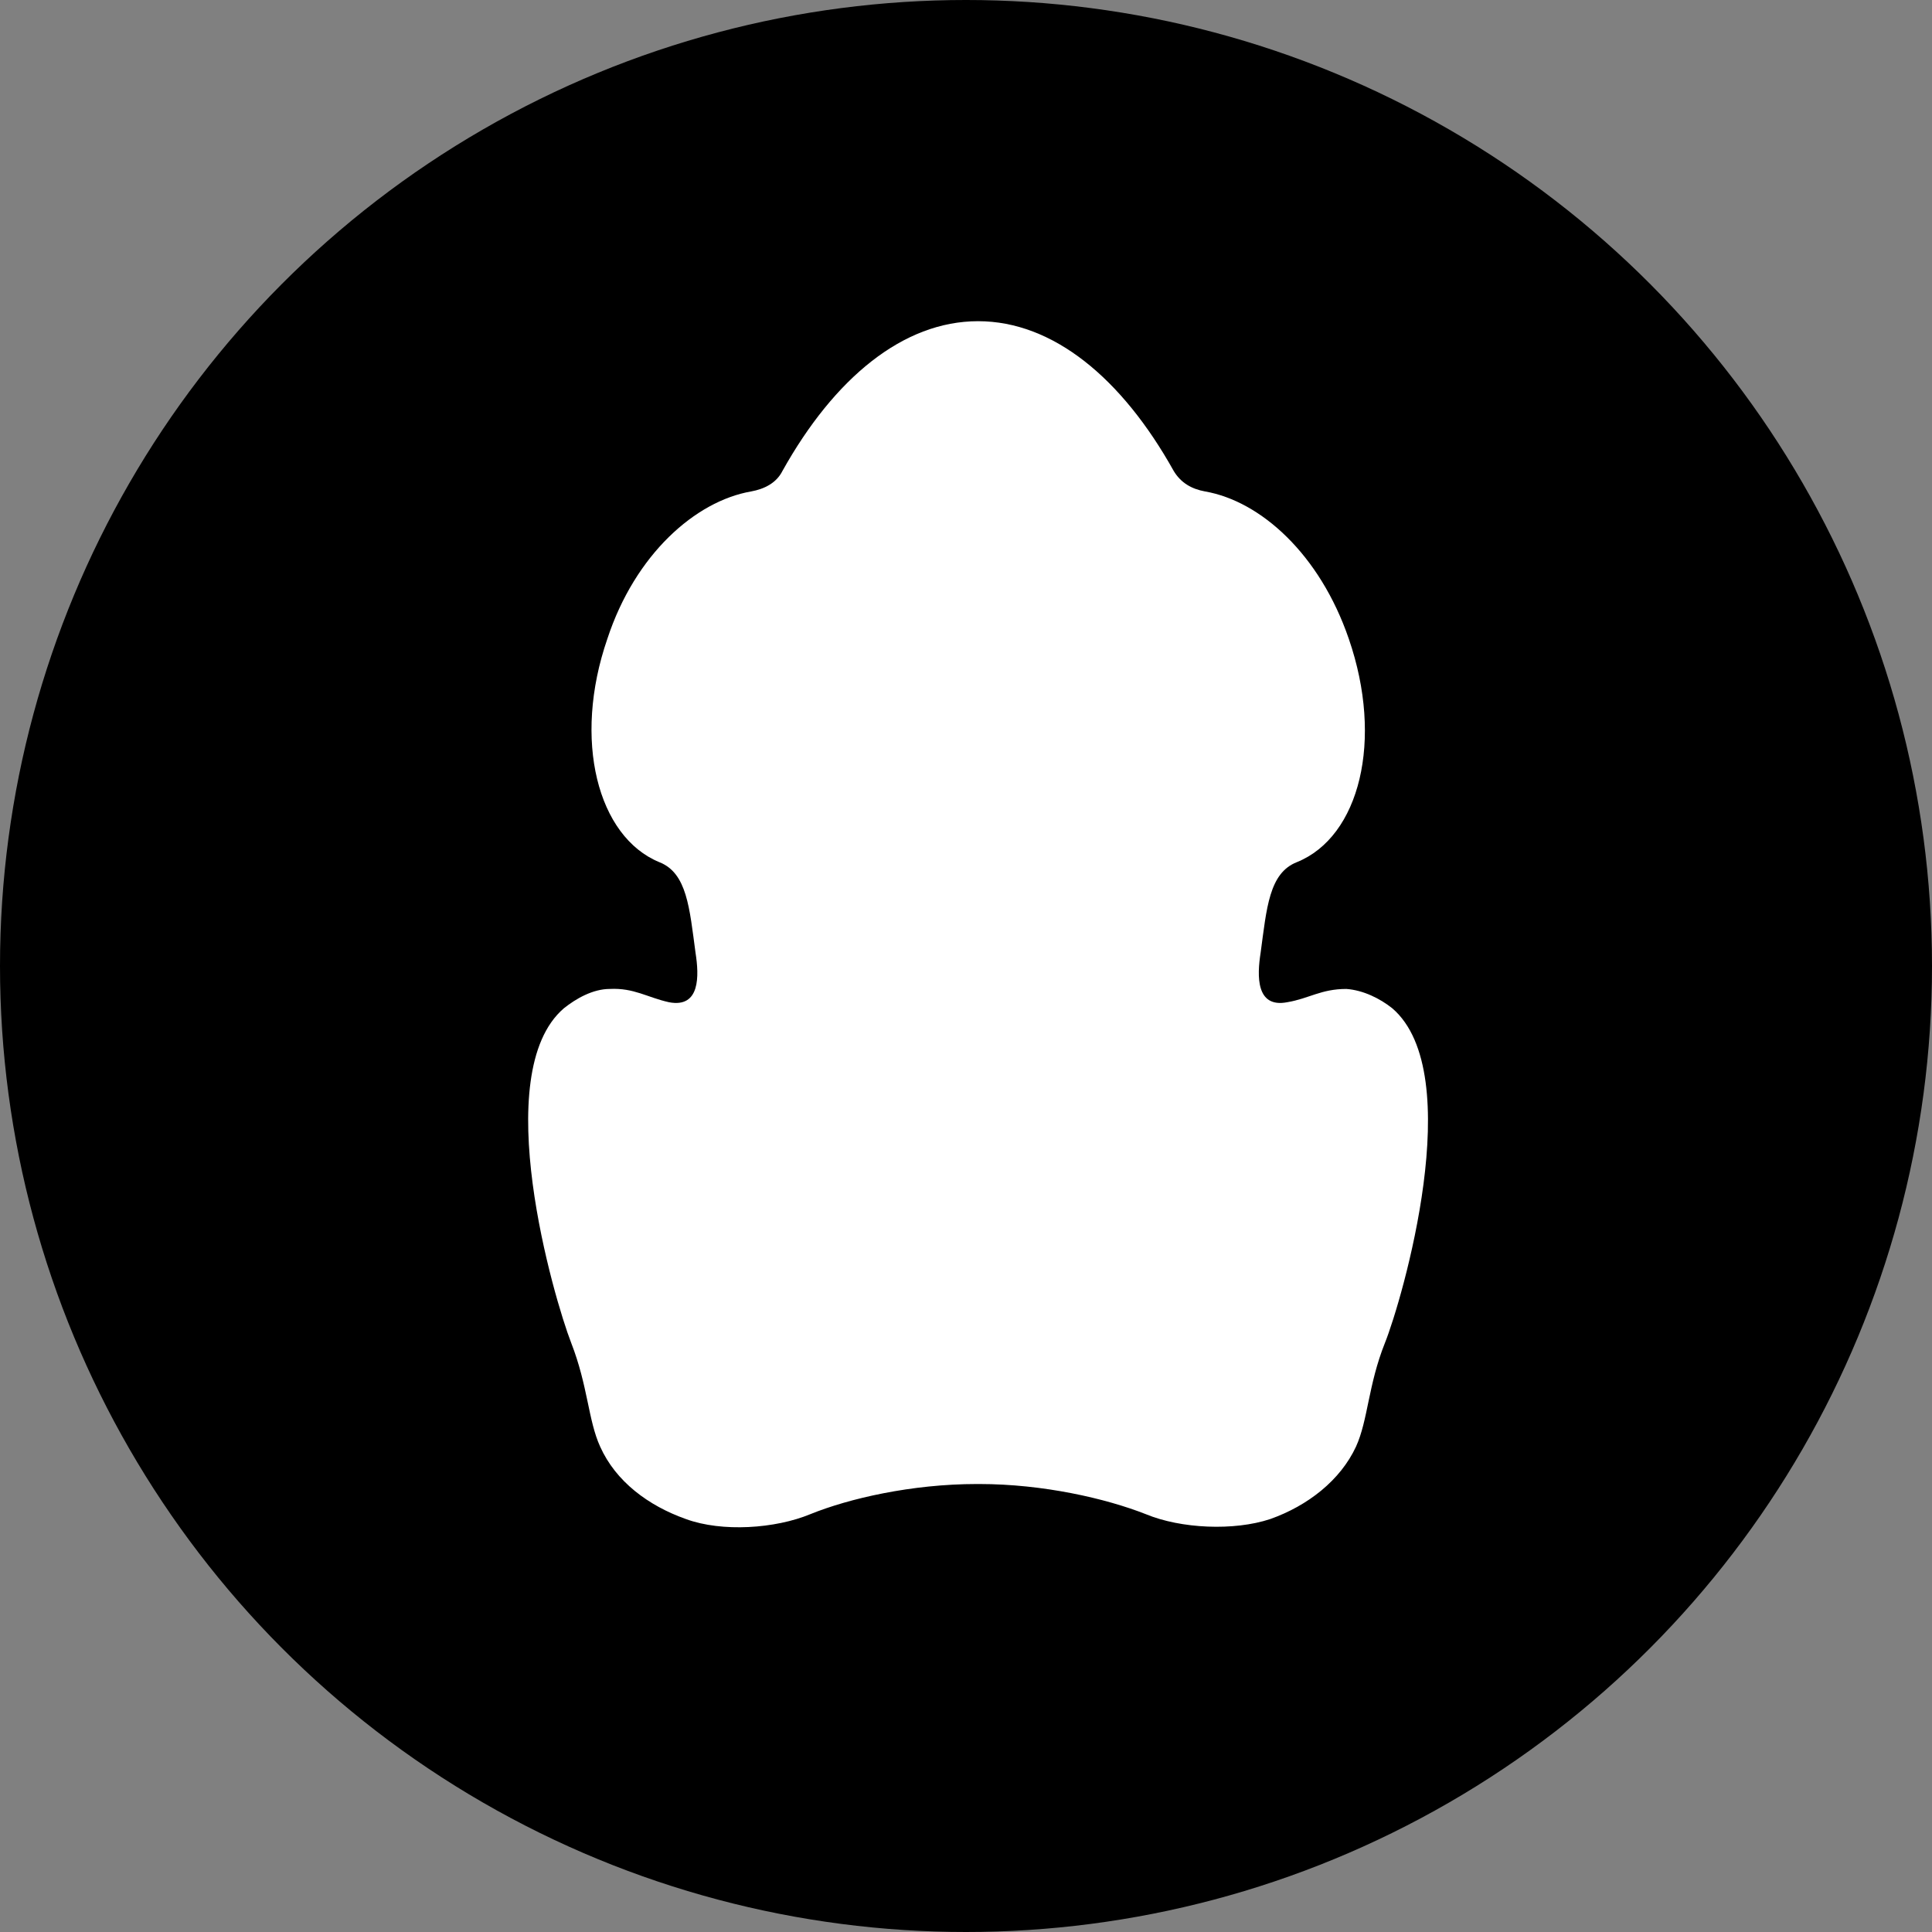
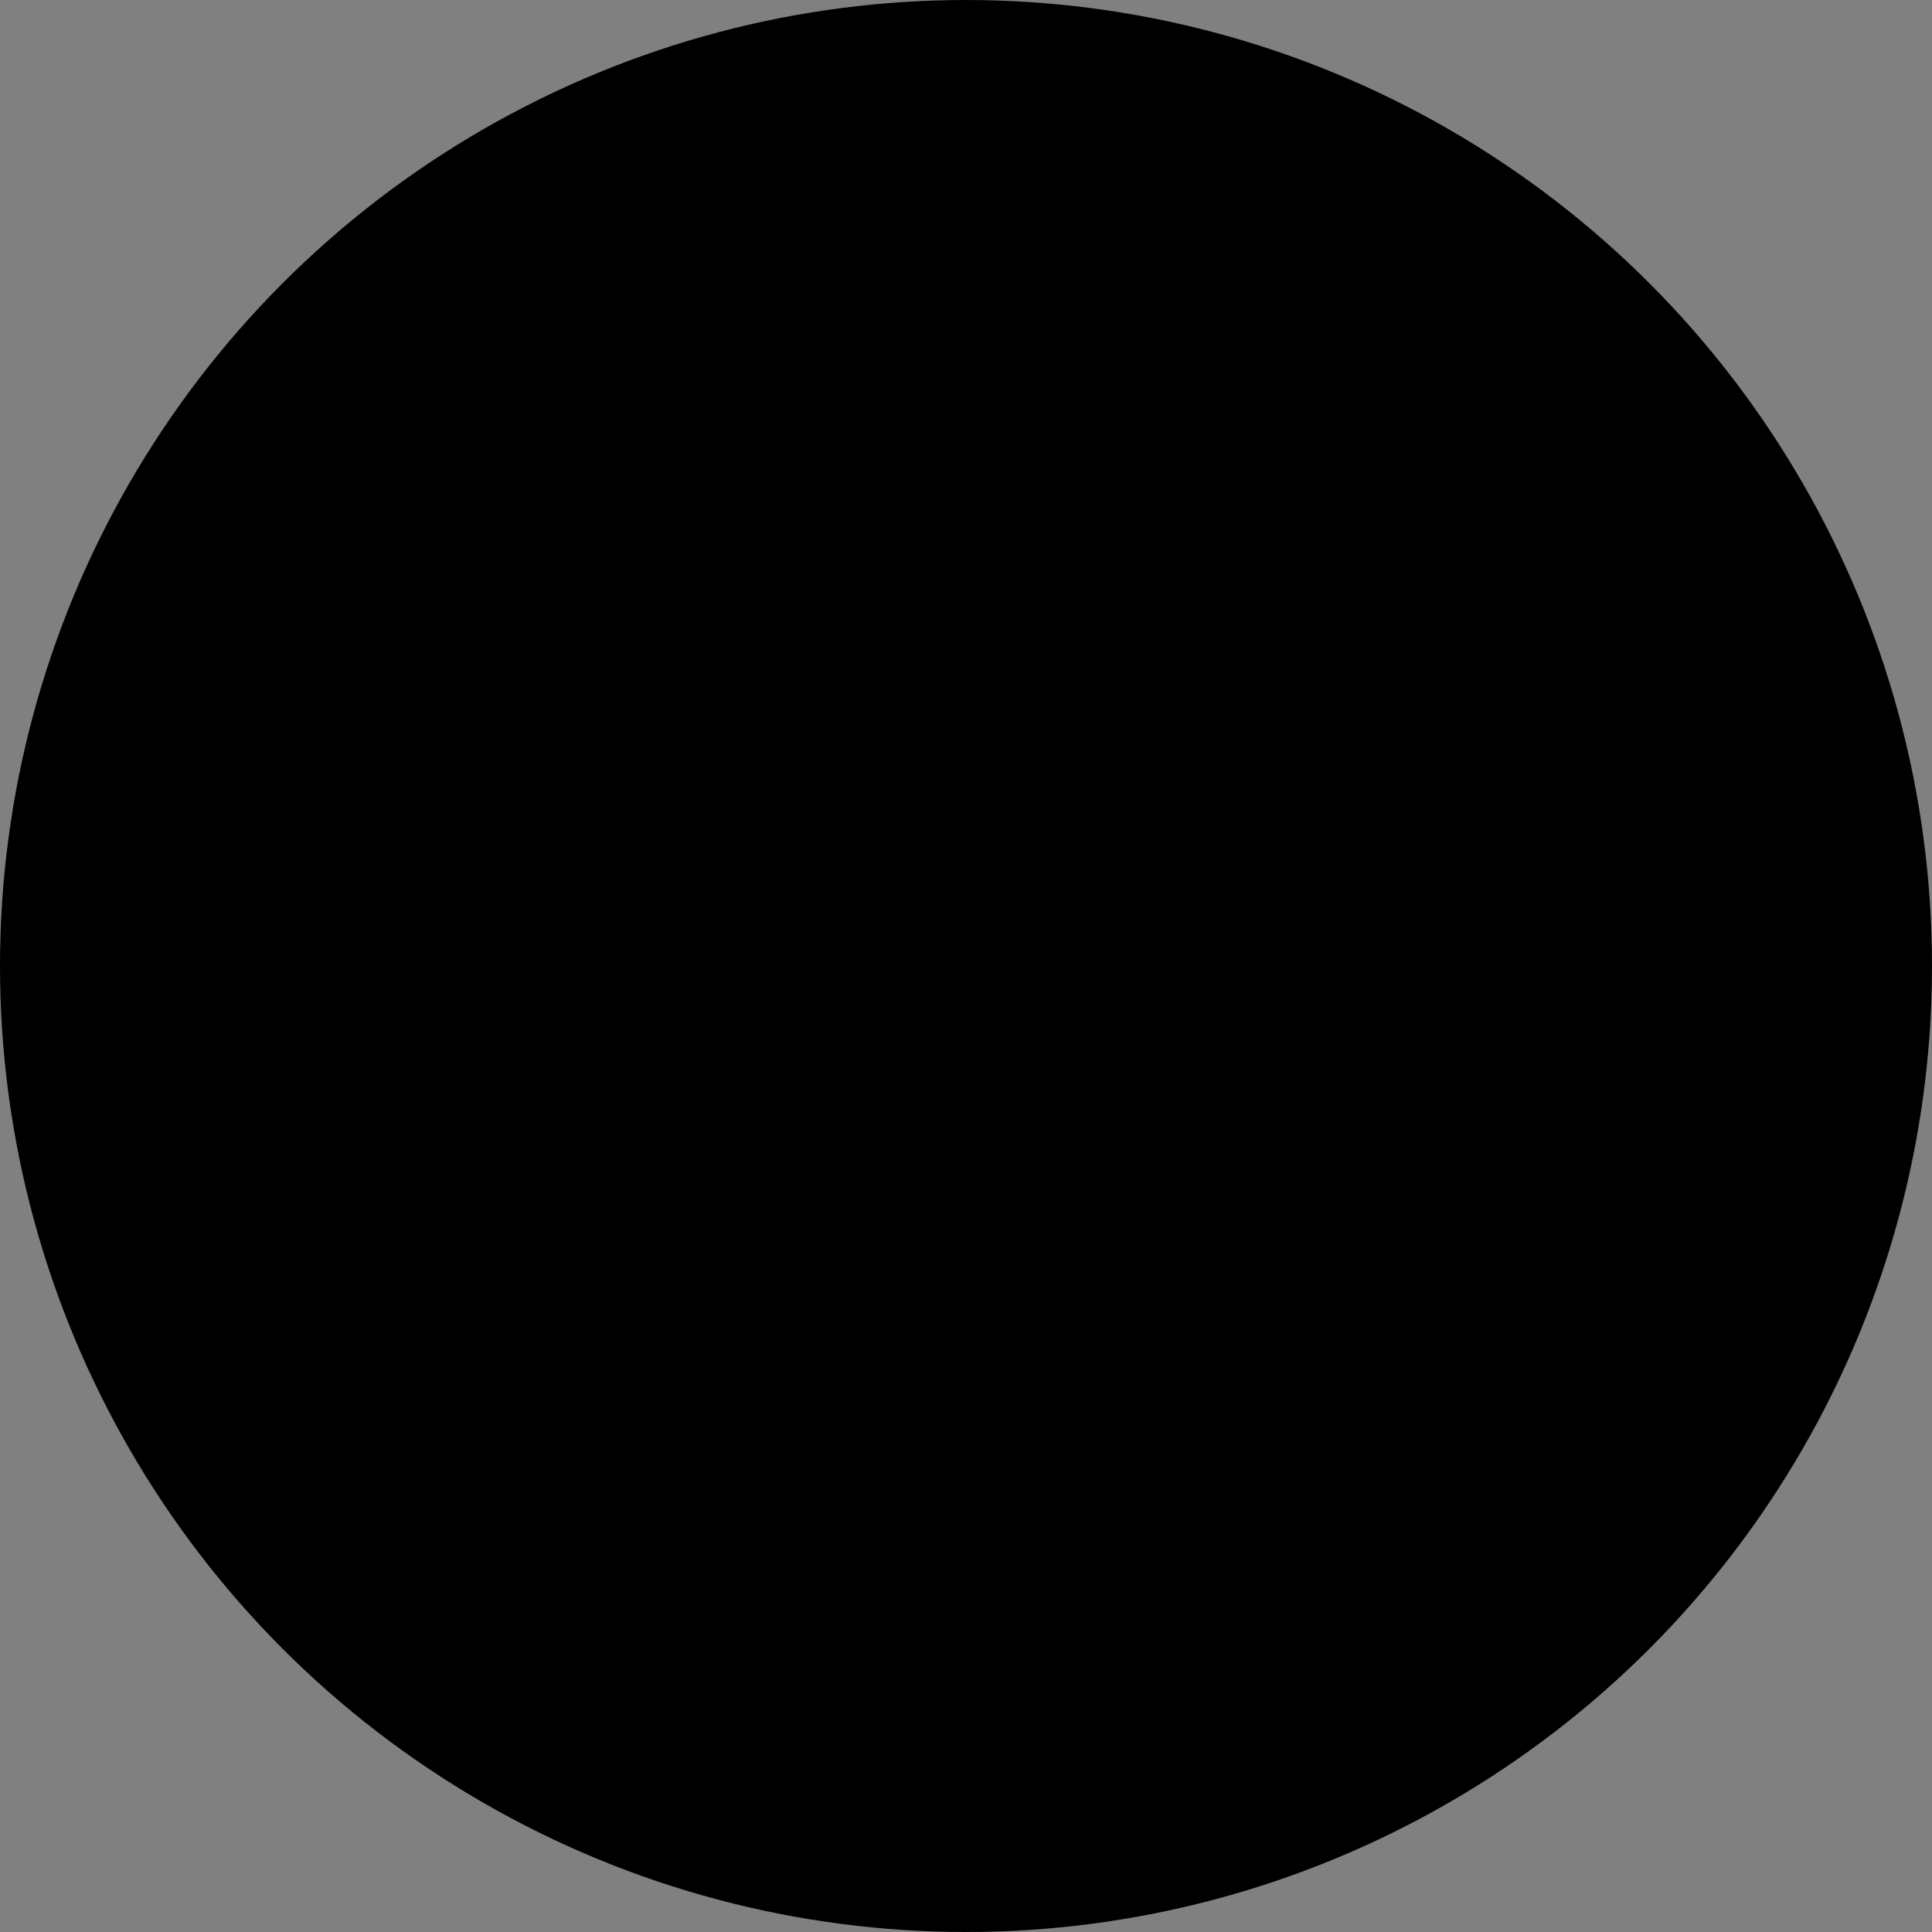
<svg xmlns="http://www.w3.org/2000/svg" viewBox="0 0 16 16">
  <rect x="0" y="0" width="16" height="16" fill="#808080" stroke="none" />
  <g id="Artwork">
    <circle cx="8" cy="8" r="8" fill="#000" />
-     <path d="M8.11,12.29c.53,0,1.05.12,1.38.25.29.12.73.14,1.03.04.31-.11.58-.32.71-.6.1-.22.1-.51.24-.86s.69-2.23.06-2.77c-.1-.08-.24-.15-.38-.16-.21,0-.31.08-.49.11-.26.05-.25-.22-.22-.41.05-.37.07-.66.3-.75.52-.21.72-1.01.43-1.85-.24-.7-.73-1.14-1.19-1.22-.11-.02-.2-.07-.26-.17-.43-.77-1-1.24-1.62-1.24s-1.19.47-1.62,1.24c-.05.1-.15.15-.26.17-.46.08-.96.52-1.19,1.22-.29.84-.08,1.64.43,1.85.23.09.25.38.3.75.03.19.04.46-.22.41-.18-.04-.29-.12-.49-.11-.14,0-.28.08-.38.16-.63.54-.08,2.41.06,2.77s.14.64.24.86c.13.29.4.49.71.6.3.11.74.08,1.03-.04.32-.13.84-.25,1.38-.25Z" fill="#fff" />
  </g>
</svg>